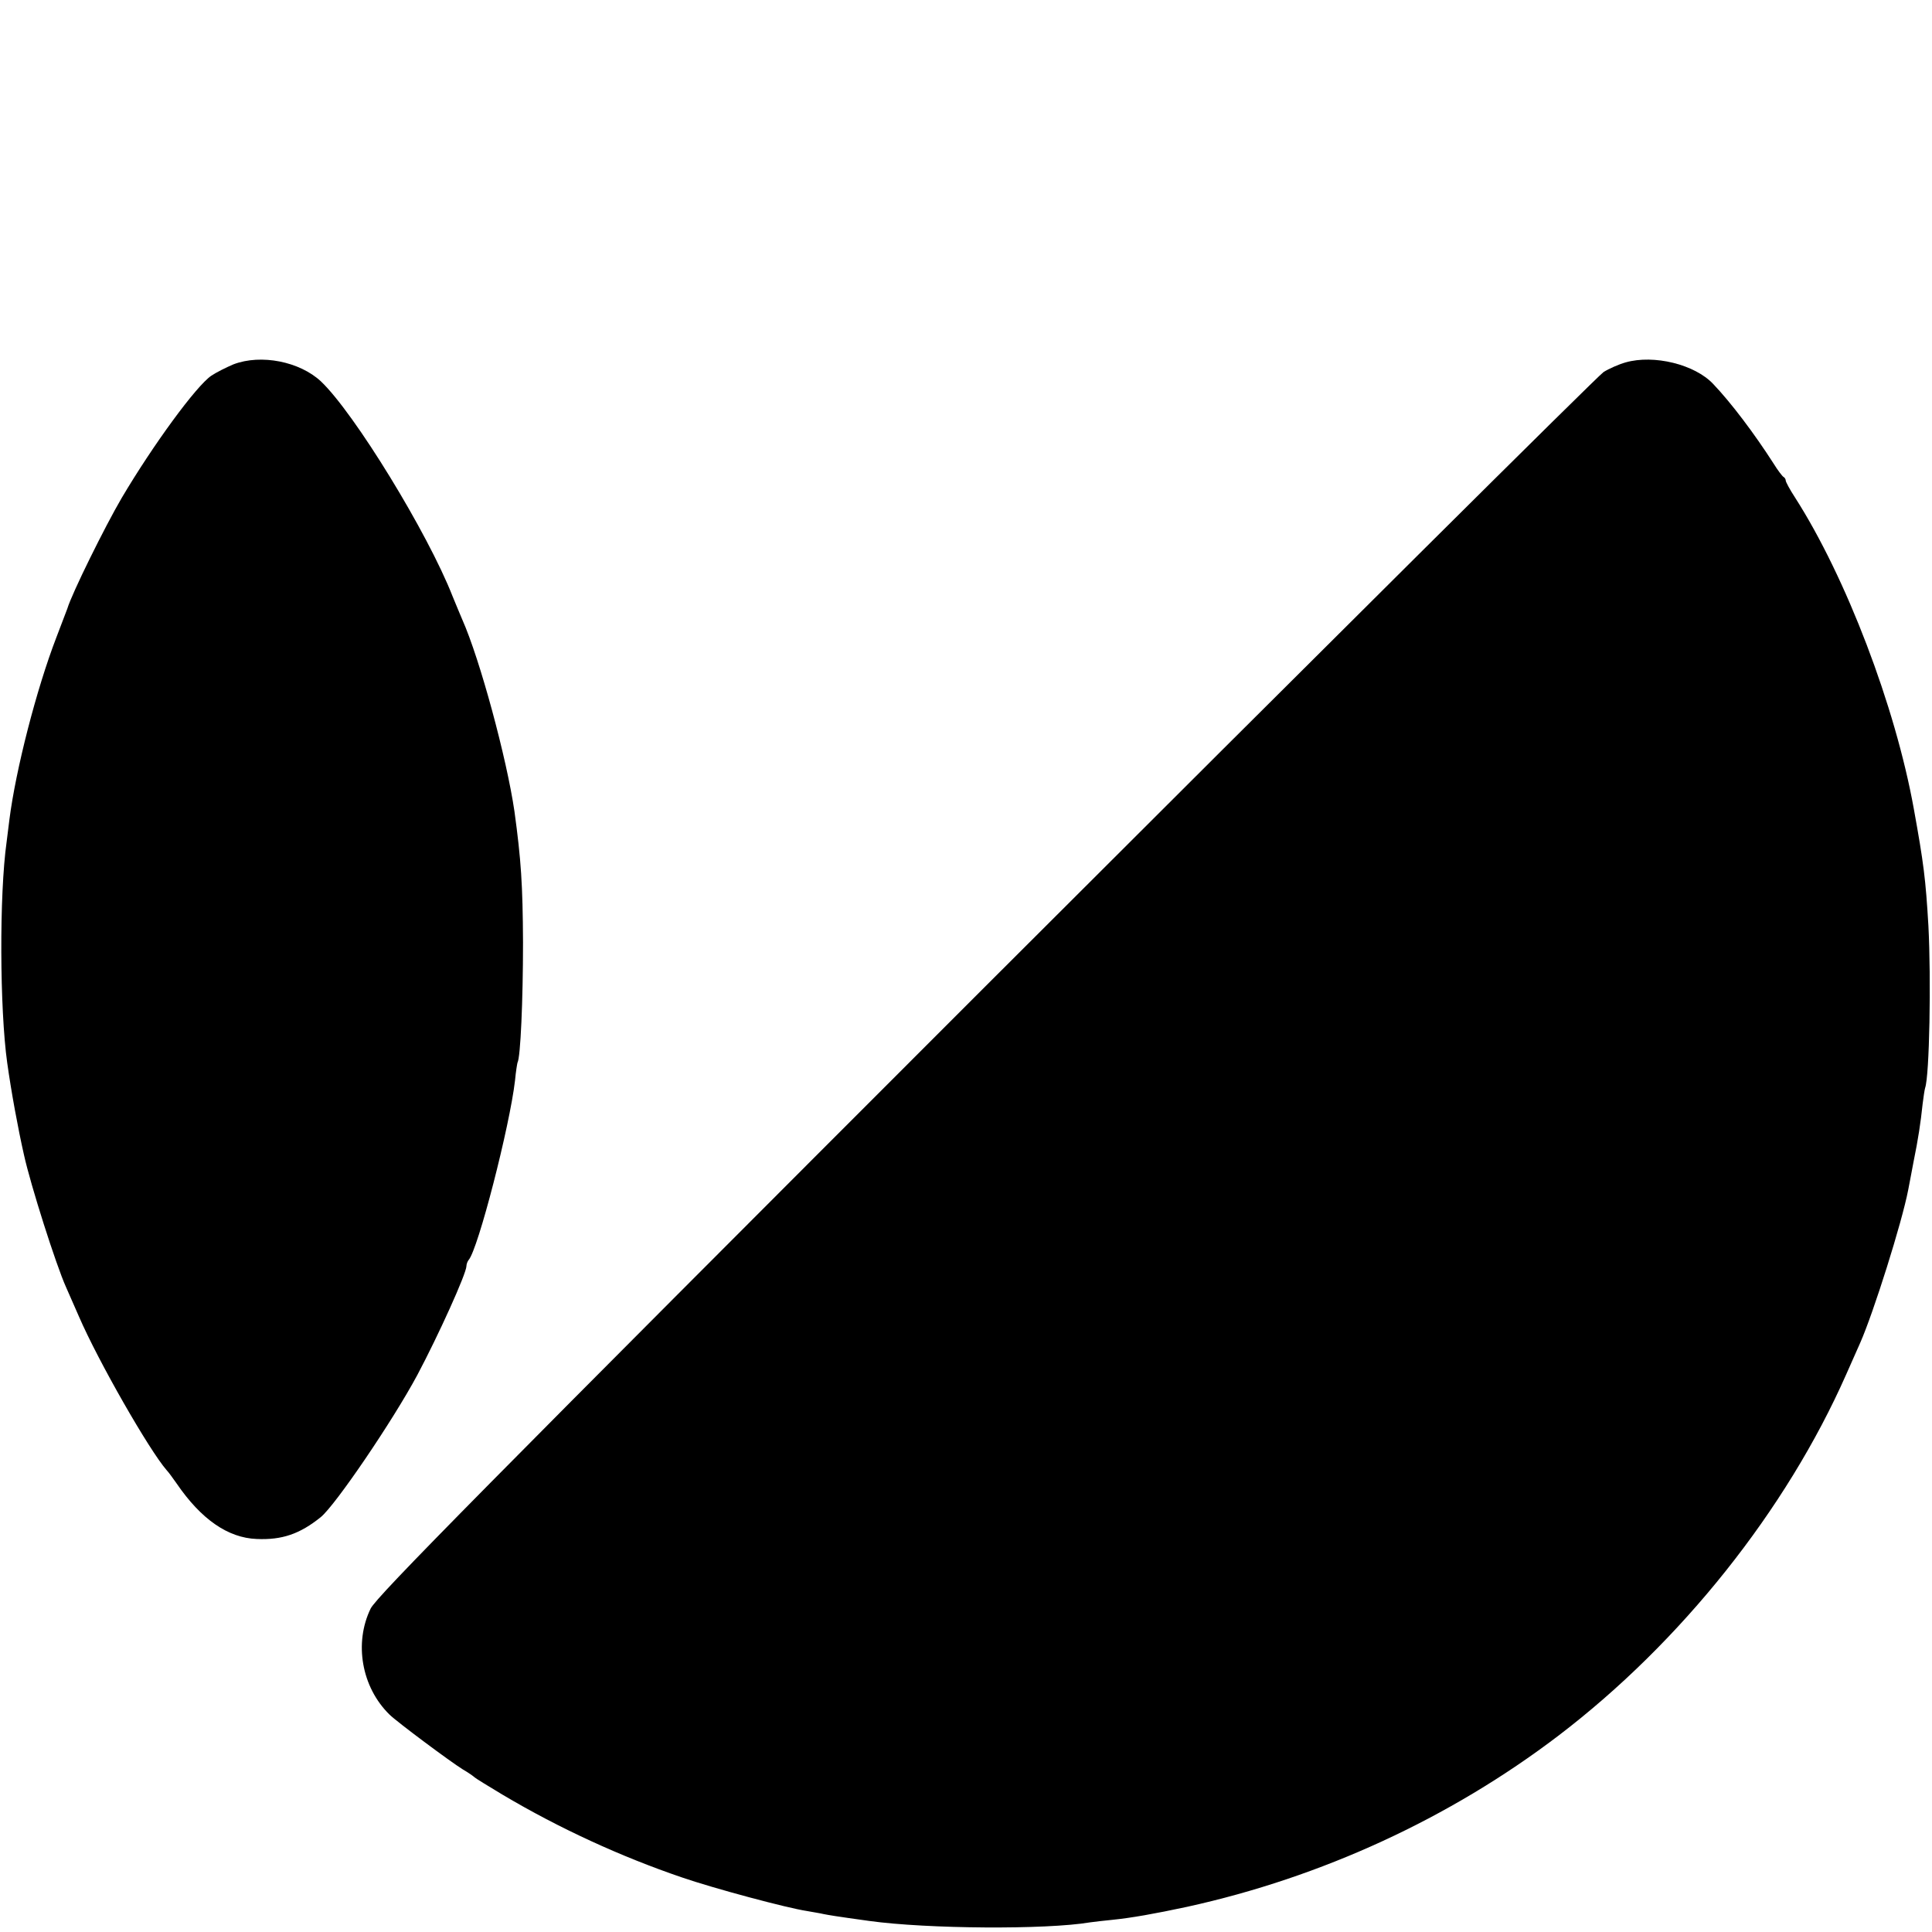
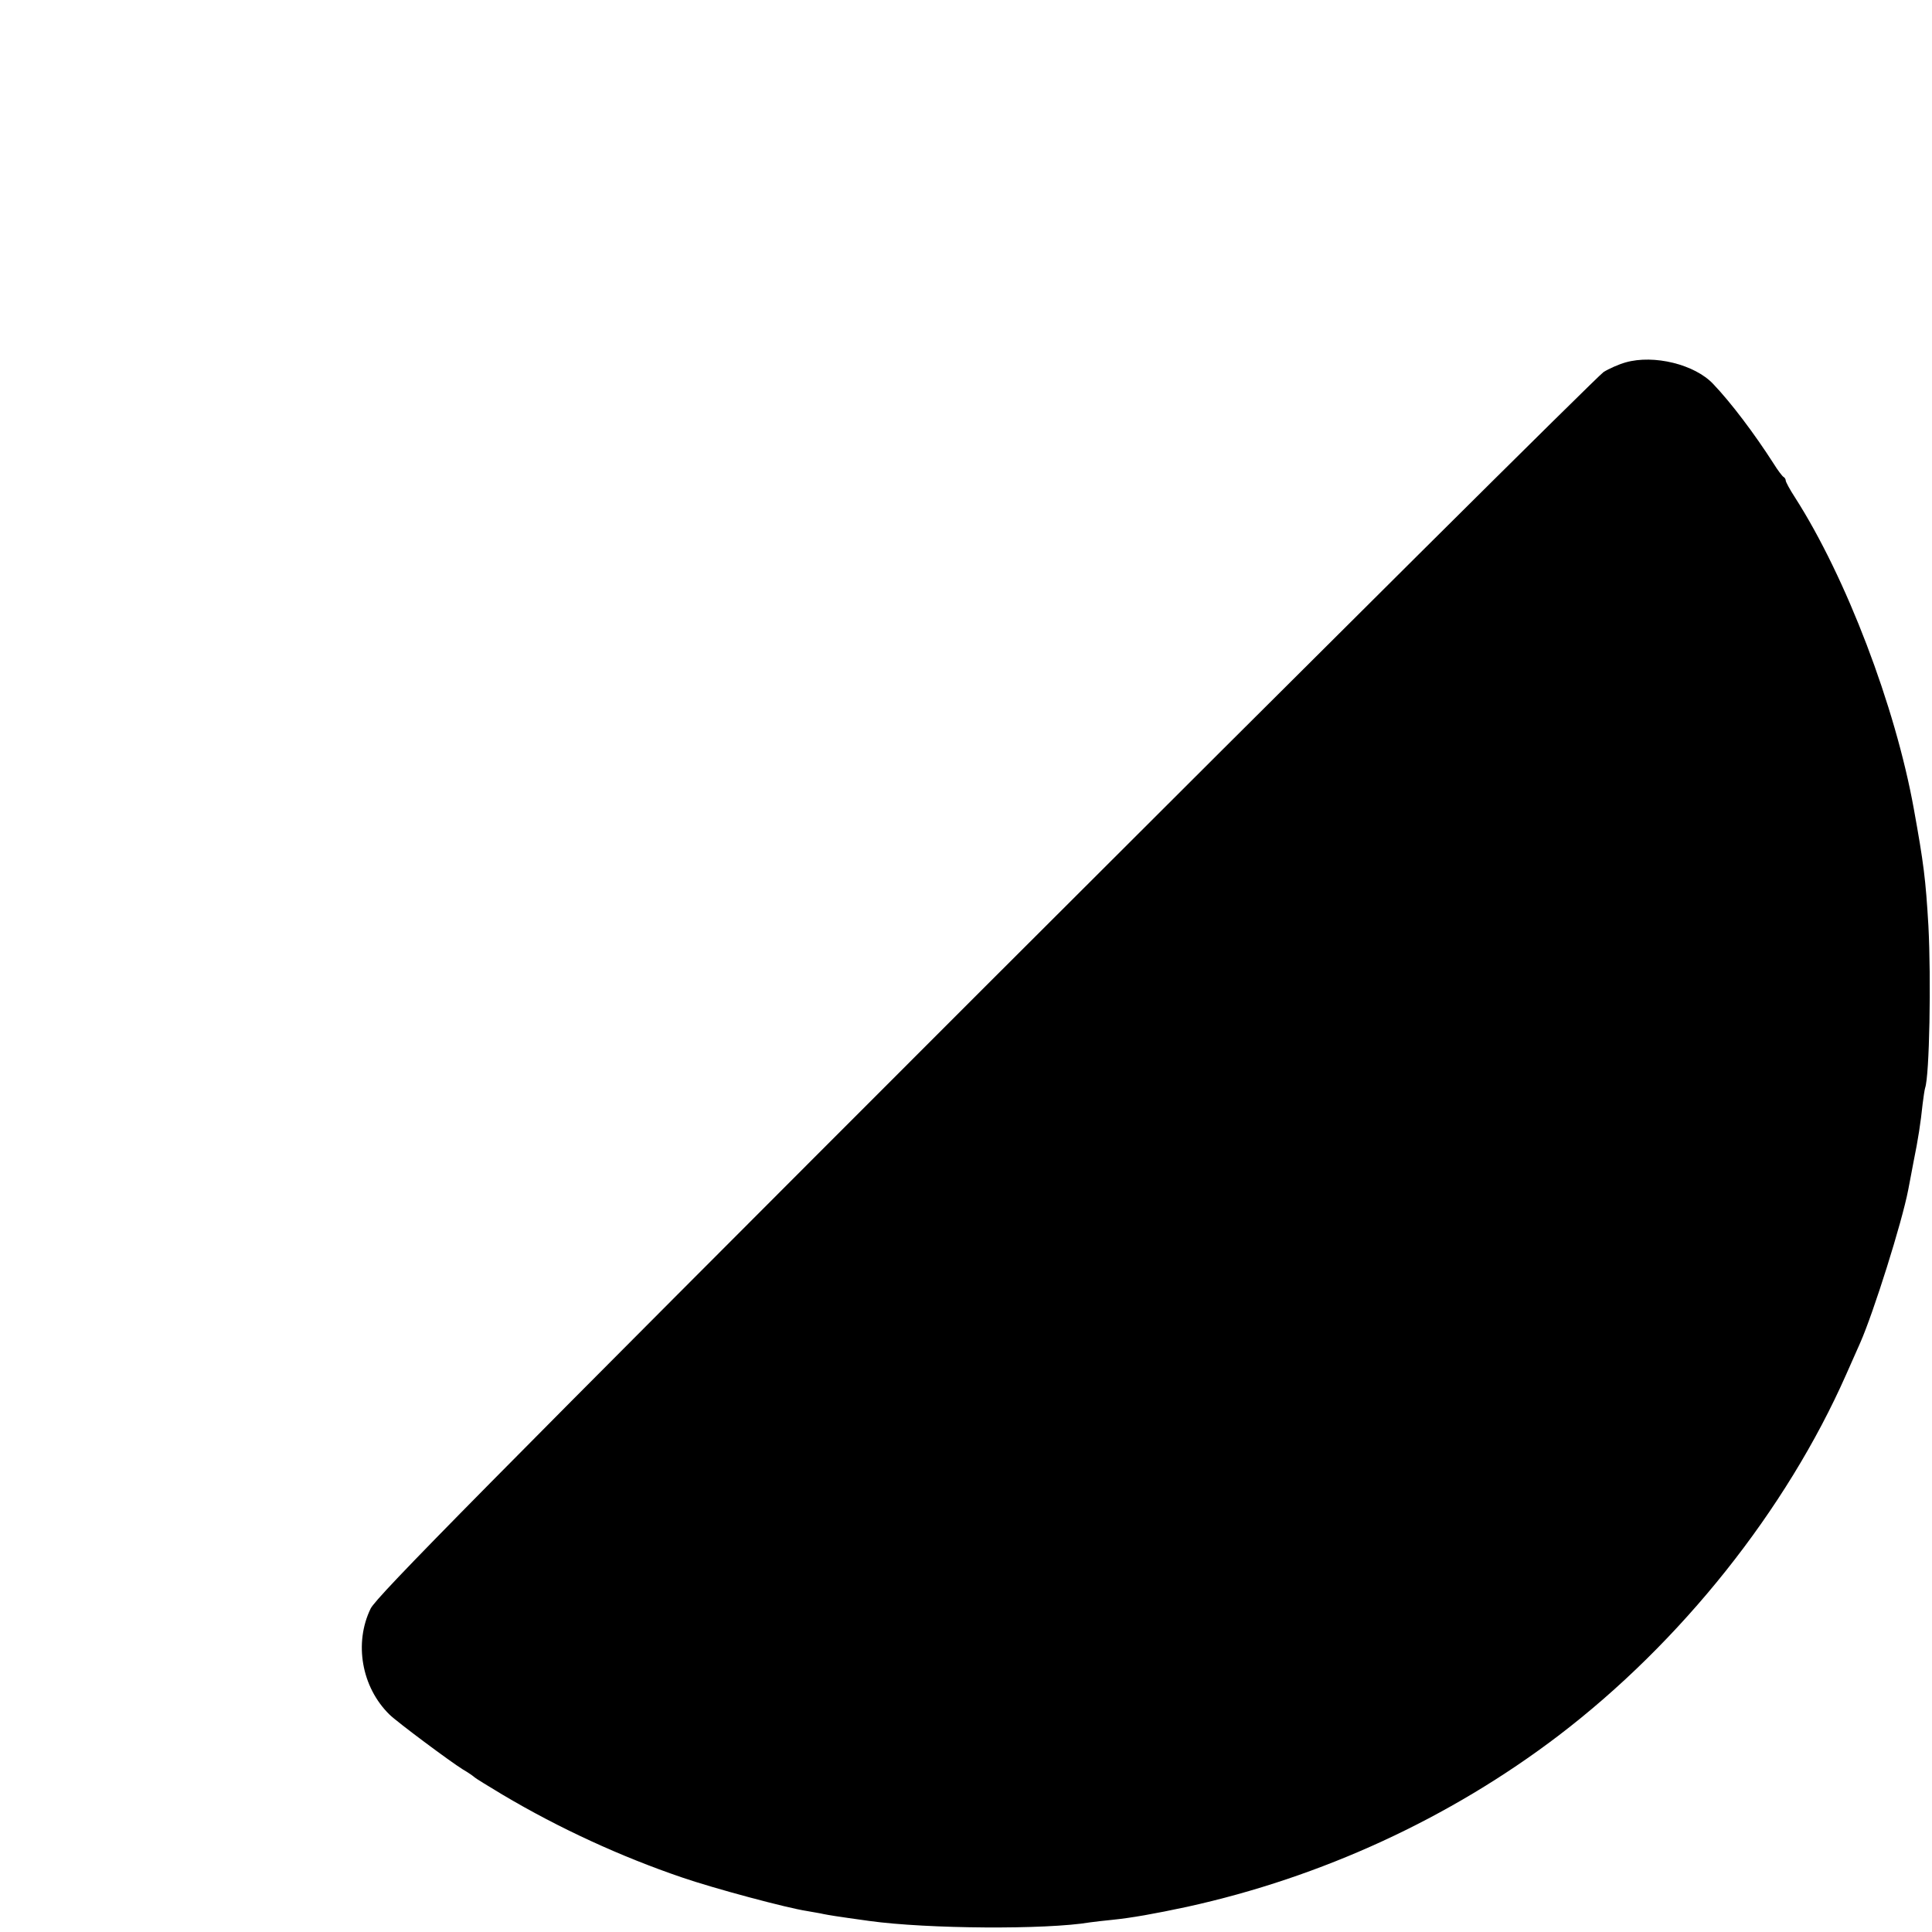
<svg xmlns="http://www.w3.org/2000/svg" version="1.0" width="700pt" height="700pt" viewBox="0 0 700 700" preserveAspectRatio="xMidYMid meet">
  <g transform="translate(0,700) scale(0.1,-0.1)" fill="#000000" stroke="none">
-     <path d="M846 5680 c-26 -11 -62 -29 -80 -41 -55 -37 -212 -252 -325 -443 -61 -104 -181 -347 -197 -401 -2 -5 -20 -53 -40 -105 -72 -187 -147 -479 -170 -660 -4 -30 -8 -66 -10 -80 -27 -192 -25 -606 2 -800 15 -107 39 -238 61 -335 24 -109 116 -398 152 -478 10 -23 31 -71 47 -107 70 -162 255 -485 318 -557 6 -6 22 -28 36 -48 89 -130 186 -197 290 -201 92 -4 156 18 232 79 53 43 261 349 350 515 77 145 178 368 178 395 0 7 4 17 8 22 34 38 149 485 168 650 3 33 8 62 9 65 11 18 20 227 20 435 -1 209 -7 300 -31 475 -28 192 -125 551 -189 695 -7 17 -23 54 -35 84 -90 230 -356 664 -477 779 -77 72 -217 100 -317 62z" />
    <path d="M5890 5687 c-25 -7 -61 -23 -80 -35 -19 -12 -1026 -1013 -2238 -2224 -1831 -1831 -2207 -2212 -2229 -2256 -61 -125 -33 -285 68 -384 26 -26 222 -172 266 -199 21 -12 40 -26 43 -29 3 -3 48 -31 100 -62 207 -123 430 -225 650 -300 116 -40 381 -111 454 -122 21 -4 48 -8 60 -11 21 -4 36 -7 166 -25 210 -29 640 -32 800 -5 14 2 49 6 79 9 70 7 154 22 271 47 488 107 953 321 1346 620 445 339 826 818 1043 1309 18 41 41 93 51 115 48 109 151 435 174 555 3 14 11 59 19 100 17 83 26 143 33 210 3 25 7 51 9 58 16 45 22 395 12 587 -10 170 -17 226 -53 425 -67 371 -245 838 -430 1127 -19 29 -34 57 -34 62 0 5 -4 11 -8 13 -4 2 -21 24 -37 50 -68 106 -153 219 -218 287 -67 71 -215 107 -317 78z" />
  </g>
</svg>